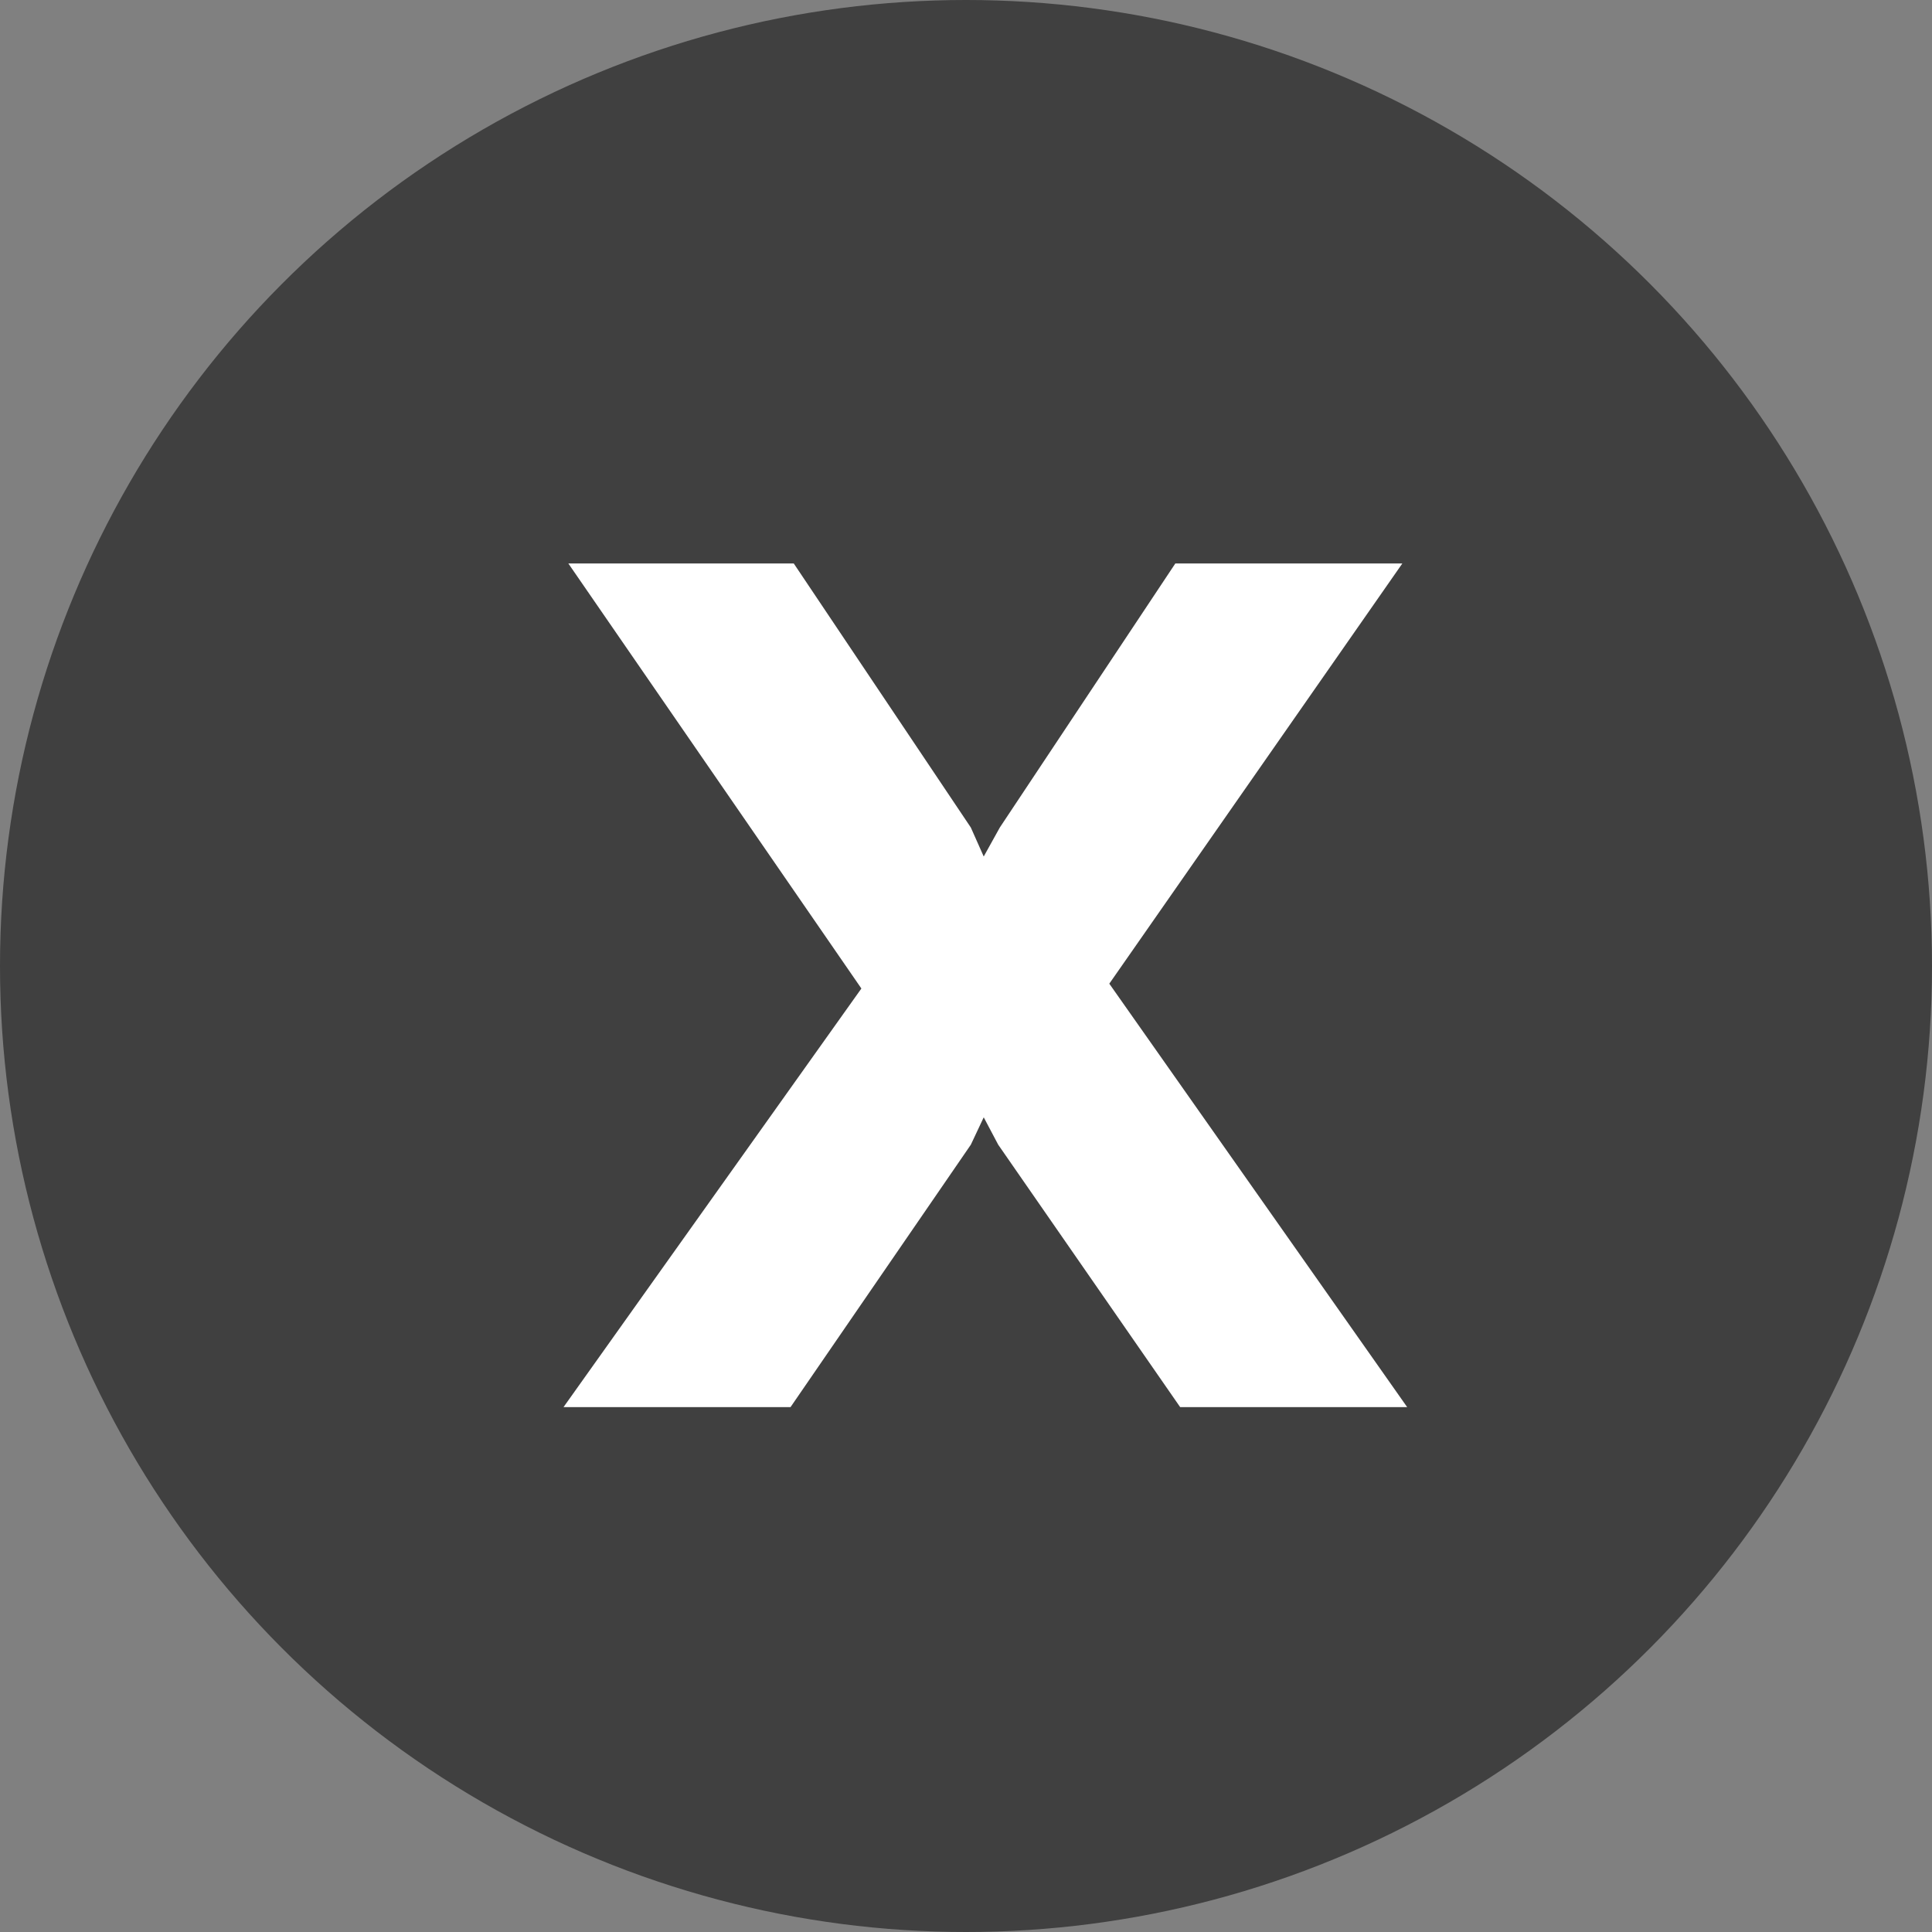
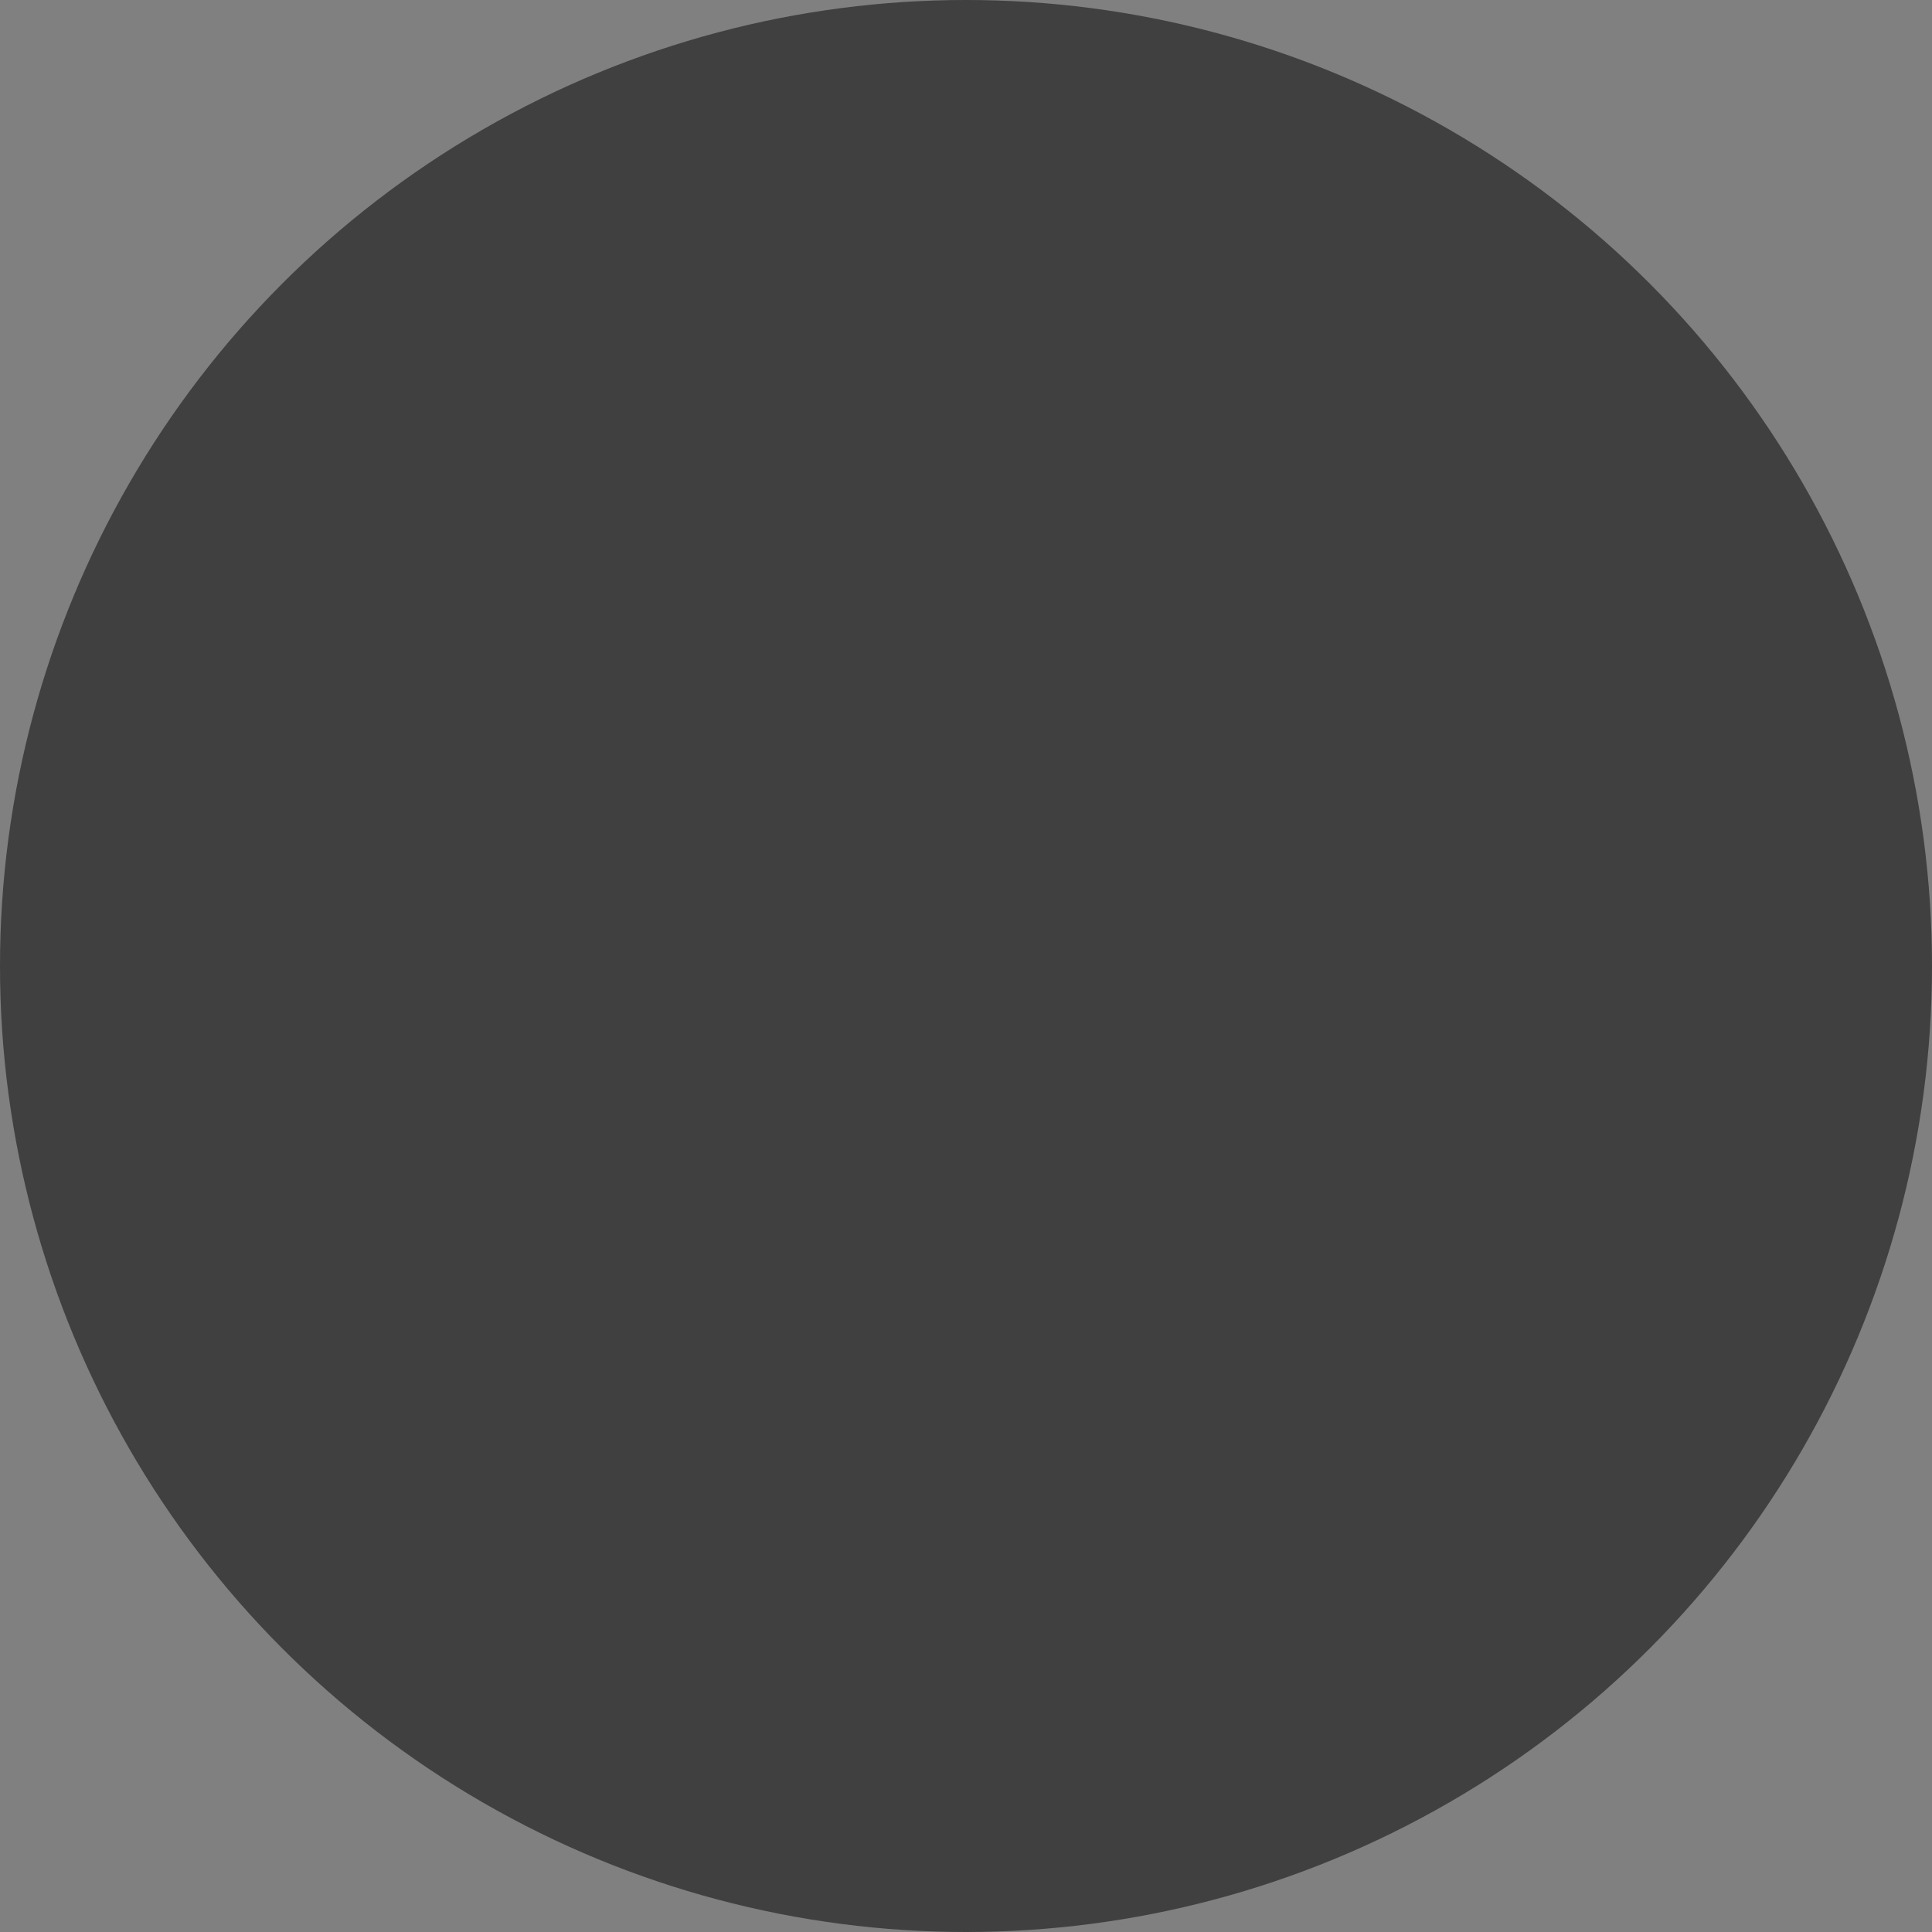
<svg xmlns="http://www.w3.org/2000/svg" width="40" height="40" viewBox="0 0 40 40" fill="none">
  <rect x="0" y="0" width="40" height="40" fill="#808080" stroke="none" />
  <circle opacity="0.5" cx="20" cy="20" r="20" fill="black" />
-   <path d="M16.434 11.666L20.1 17.133L20.367 17.733L20.7 17.133L24.334 11.666H29.034L22.967 20.366L29.134 29.133H24.434L20.667 23.7L20.367 23.133L20.1 23.7L16.367 29.133H11.667L17.834 20.466L11.767 11.666H16.434Z" fill="white" />
</svg>